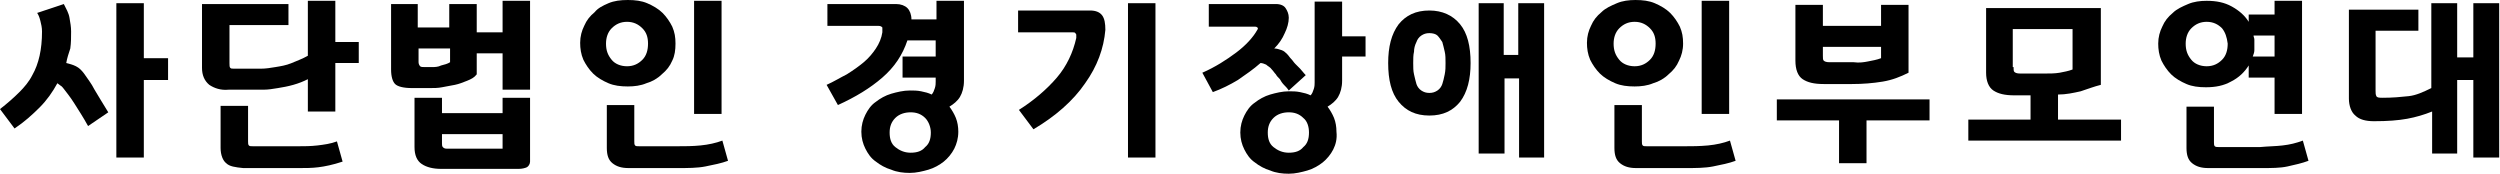
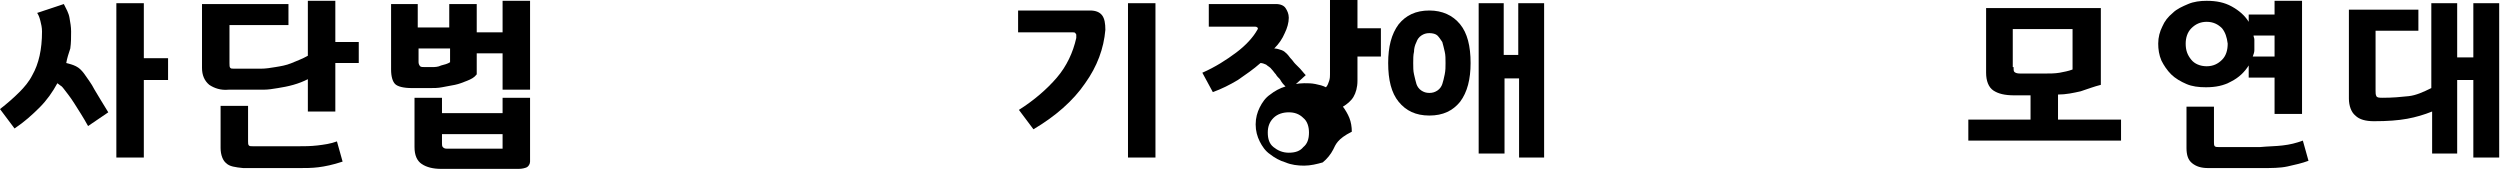
<svg xmlns="http://www.w3.org/2000/svg" version="1.1" id="레이어_1" x="0px" y="0px" viewBox="0 0 309.4 21.5" style="enable-background:new 0 0 309.4 21.5;" xml:space="preserve">
  <g>
    <path d="M7.9,0.5c0.3,0.6,0.6,1.1,0.7,1.7c0.1,0.6,0.2,1.1,0.2,1.7c0,0.7,0,1.4-0.1,2.1C8.5,6.6,8.3,7.2,8.2,7.8   C8.6,7.9,9,8,9.4,8.2c0.4,0.2,0.7,0.5,1,0.9c0.4,0.6,0.9,1.2,1.3,2c0.5,0.8,1,1.7,1.7,2.8l-2.5,1.7c-0.6-1.1-1.2-2-1.7-2.8   S8.2,11.4,7.9,11c-0.1-0.1-0.2-0.3-0.4-0.4c-0.1-0.1-0.3-0.2-0.4-0.3c-0.6,1.1-1.3,2.1-2.2,3c-0.9,0.9-1.9,1.8-3.1,2.6L0,13.5   c0.9-0.7,1.7-1.4,2.4-2.1C3,10.8,3.6,10.1,4,9.3c0.4-0.7,0.7-1.5,0.9-2.4C5.1,6,5.2,5,5.2,3.9C5.2,3.4,5.1,3,5,2.6   c-0.1-0.4-0.2-0.7-0.4-1L7.9,0.5z M20.8,9.9h-3v9.6h-3.4V0.4h3.4v6.8h3V9.9z" />
    <path d="M25.9,10.5C25.3,10,25,9.3,25,8.4V0.5h10.7v2.6h-7.3v4.7c0,0.3,0,0.5,0.1,0.6s0.2,0.1,0.5,0.1H31c0.3,0,0.8,0,1.3,0   c0.6,0,1.2-0.1,1.8-0.2c0.6-0.1,1.3-0.2,2-0.5s1.3-0.5,2-0.9V0.1h3.4v5.1h2.9v2.6h-2.9v6h-3.4V9.8c-0.6,0.3-1.1,0.5-1.8,0.7   s-1.3,0.3-1.9,0.4c-0.6,0.1-1.2,0.2-1.8,0.2c-0.6,0-1.1,0-1.5,0h-2.8C27.3,11.2,26.5,10.9,25.9,10.5z M28,20.2   c-0.4-0.3-0.7-1-0.7-1.9v-5.2h3.4v4.4c0,0.2,0,0.4,0.1,0.5c0.1,0.1,0.2,0.1,0.5,0.1H37c0.7,0,1.4,0,2.3-0.1   c0.8-0.1,1.6-0.2,2.4-0.5l0.7,2.5c-1.2,0.4-2.2,0.6-3,0.7c-0.8,0.1-1.6,0.1-2.3,0.1h-7C29.1,20.7,28.4,20.6,28,20.2z" />
    <path d="M57.8,10c-0.5,0.2-1,0.4-1.5,0.5c-0.6,0.1-1.1,0.2-1.6,0.3c-0.5,0.1-1,0.1-1.5,0.1H51c-1.1,0-1.8-0.2-2.1-0.5   c-0.3-0.3-0.5-0.9-0.5-1.8V0.5h3.3v2.9h3.9V0.5H59V4h3.2V0.1h3.4v11h-3.4V6.6H59v2.6C58.7,9.6,58.3,9.8,57.8,10z M65.6,12.2V20   c0,0.3-0.2,0.6-0.4,0.7c-0.2,0.1-0.6,0.2-1,0.2h-9.6c-1,0-1.8-0.2-2.4-0.6c-0.6-0.4-0.9-1.1-0.9-2.1v-6.1h3.4v1.9h7.5v-1.9H65.6z    M54.6,8.1C55,8,55.4,7.9,55.7,7.7V6h-3.9v1.7c0,0.2,0.1,0.4,0.2,0.5c0.1,0.1,0.3,0.1,0.5,0.1h1C53.8,8.3,54.2,8.3,54.6,8.1z    M62.2,18.4v-1.8h-7.5v1.1c0,0.2,0,0.4,0.1,0.5c0.1,0.1,0.2,0.2,0.5,0.2H62.2z" />
-     <path d="M83.2,7.5c-0.3,0.7-0.7,1.2-1.3,1.7c-0.5,0.5-1.2,0.9-1.9,1.1c-0.7,0.3-1.5,0.4-2.3,0.4c-0.9,0-1.7-0.1-2.4-0.4   c-0.7-0.3-1.4-0.7-1.9-1.2s-0.9-1.1-1.2-1.7c-0.3-0.7-0.4-1.4-0.4-2.1c0-0.8,0.2-1.5,0.5-2.1c0.3-0.7,0.7-1.2,1.3-1.7   C74,1,74.6,0.7,75.3,0.4S76.8,0,77.7,0c0.9,0,1.7,0.1,2.4,0.4c0.7,0.3,1.4,0.7,1.9,1.2c0.5,0.5,0.9,1.1,1.2,1.7   c0.3,0.7,0.4,1.3,0.4,2.1C83.6,6.2,83.5,6.9,83.2,7.5z M86.7,18c1-0.1,1.9-0.3,2.7-0.6l0.7,2.5c-0.8,0.3-1.8,0.5-2.8,0.7   s-2.2,0.2-3.4,0.2h-6.1c-0.9,0-1.5-0.2-2-0.6s-0.7-1-0.7-1.9V13h3.4v4.5c0,0.2,0,0.4,0.1,0.5c0.1,0.1,0.2,0.1,0.5,0.1h4.8   C84.7,18.1,85.7,18.1,86.7,18z M79.5,3.5c-0.5-0.5-1.1-0.8-1.9-0.8s-1.4,0.3-1.9,0.8s-0.7,1.2-0.7,1.9c0,0.8,0.2,1.4,0.7,2   c0.4,0.5,1.1,0.8,1.9,0.8s1.4-0.3,1.9-0.8c0.5-0.5,0.7-1.2,0.7-2C80.2,4.6,80,4,79.5,3.5z M89.3,14.1h-3.4v-14h3.4V14.1z" />
-     <path d="M102.4,0.5h8.5c0.6,0,1.1,0.2,1.4,0.5c0.3,0.3,0.5,0.8,0.5,1.4h3.1V0.1h3.4v9.9c0,0.8-0.2,1.5-0.5,2   c-0.3,0.5-0.8,0.9-1.3,1.2c0.3,0.4,0.6,0.9,0.8,1.4c0.2,0.5,0.3,1.1,0.3,1.7c0,0.8-0.2,1.5-0.5,2.1s-0.8,1.2-1.3,1.6   c-0.5,0.4-1.2,0.8-1.9,1c-0.7,0.2-1.5,0.4-2.3,0.4c-0.8,0-1.6-0.1-2.3-0.4c-0.7-0.2-1.4-0.6-1.9-1c-0.6-0.4-1-1-1.3-1.6   c-0.3-0.6-0.5-1.3-0.5-2.1c0-0.8,0.2-1.5,0.5-2.1c0.3-0.6,0.7-1.2,1.3-1.6c0.5-0.4,1.2-0.8,1.9-1c0.7-0.2,1.5-0.4,2.3-0.4   c0.5,0,0.9,0,1.4,0.1c0.5,0.1,0.9,0.2,1.3,0.4c0.2-0.2,0.3-0.5,0.4-0.8c0.1-0.3,0.1-0.6,0.1-0.8V9.6h-4.1V7h4.1V5h-3.5   c-0.6,1.8-1.6,3.3-3.1,4.6c-1.5,1.3-3.3,2.4-5.5,3.4l-1.4-2.5c0.9-0.4,1.7-0.9,2.5-1.3c0.8-0.5,1.5-1,2.1-1.5   c0.6-0.5,1.1-1.1,1.5-1.7c0.4-0.6,0.7-1.3,0.8-2c0-0.3,0-0.5,0-0.6c-0.1-0.1-0.2-0.2-0.5-0.2h-6.3V0.5z M114.5,14.6   c-0.5-0.5-1.1-0.7-1.8-0.7s-1.4,0.2-1.9,0.7c-0.5,0.5-0.7,1.1-0.7,1.8c0,0.8,0.2,1.4,0.7,1.8c0.5,0.4,1.1,0.7,1.9,0.7   s1.4-0.2,1.8-0.7c0.5-0.4,0.7-1,0.7-1.8C115.2,15.7,114.9,15,114.5,14.6z" />
    <path d="M126.1,13.6c1.9-1.2,3.5-2.6,4.7-4c1.2-1.4,2-3.1,2.4-4.9c0-0.1,0-0.2,0-0.2c0-0.1,0-0.2,0-0.2c0-0.1-0.1-0.1-0.1-0.2   C133,4,132.9,4,132.7,4h-6.7V1.3h8.9c0.7,0,1.2,0.2,1.5,0.6c0.3,0.4,0.4,1,0.4,1.8c-0.2,2.3-1,4.5-2.5,6.6   c-1.5,2.2-3.7,4.1-6.4,5.7L126.1,13.6z M139.6,19.5V0.4h3.4v19.1H139.6z" />
-     <path d="M149.6,0.5h8.3c0.6,0,1,0.2,1.2,0.5c0.2,0.3,0.4,0.7,0.4,1.2c0,0.6-0.2,1.3-0.5,1.9c-0.3,0.7-0.7,1.3-1.3,1.9   c0.3,0,0.6,0.1,0.9,0.2c0.3,0.1,0.5,0.3,0.7,0.5c0.2,0.2,0.3,0.4,0.5,0.6c0.2,0.2,0.3,0.4,0.5,0.6c0.2,0.2,0.4,0.4,0.6,0.6   c0.2,0.2,0.4,0.5,0.7,0.8l-2.1,1.9c-0.2-0.3-0.4-0.5-0.6-0.7c-0.2-0.2-0.4-0.5-0.5-0.7c-0.2-0.2-0.4-0.4-0.5-0.6   c-0.2-0.2-0.3-0.4-0.5-0.6c-0.2-0.3-0.5-0.4-0.7-0.6c-0.2-0.1-0.5-0.2-0.7-0.2c-0.9,0.8-1.8,1.4-2.8,2.1c-1,0.6-2,1.1-3.1,1.5   l-1.3-2.4c1.6-0.7,3-1.6,4.2-2.5c1.2-0.9,2.1-1.9,2.6-2.8c0.1-0.1,0.1-0.3,0-0.3c-0.1-0.1-0.2-0.1-0.3-0.1h-5.7V0.5z M165,18.5   c-0.3,0.6-0.8,1.2-1.3,1.6c-0.5,0.4-1.2,0.8-1.9,1c-0.7,0.2-1.5,0.4-2.3,0.4c-0.8,0-1.6-0.1-2.3-0.4c-0.7-0.2-1.4-0.6-1.9-1   c-0.6-0.4-1-1-1.3-1.6c-0.3-0.6-0.5-1.3-0.5-2.1c0-0.8,0.2-1.5,0.5-2.1s0.7-1.2,1.3-1.6c0.5-0.4,1.2-0.8,1.9-1   c0.7-0.2,1.5-0.4,2.3-0.4c0.5,0,0.9,0,1.4,0.1c0.5,0.1,0.9,0.2,1.3,0.4c0.2-0.2,0.3-0.5,0.4-0.8c0.1-0.3,0.1-0.6,0.1-0.8v-10h3.4   v4.3h2.9V7h-2.9v3c0,0.8-0.2,1.5-0.5,2c-0.3,0.5-0.8,0.9-1.3,1.2c0.3,0.4,0.6,0.9,0.8,1.4c0.2,0.5,0.3,1.1,0.3,1.7   C165.5,17.2,165.3,17.9,165,18.5z M161.3,14.6c-0.5-0.5-1.1-0.7-1.8-0.7s-1.4,0.2-1.9,0.7s-0.7,1.1-0.7,1.8c0,0.8,0.2,1.4,0.7,1.8   c0.5,0.4,1.1,0.7,1.9,0.7s1.4-0.2,1.8-0.7c0.5-0.4,0.7-1,0.7-1.8C162,15.7,161.8,15,161.3,14.6z" />
+     <path d="M149.6,0.5h8.3c0.6,0,1,0.2,1.2,0.5c0.2,0.3,0.4,0.7,0.4,1.2c0,0.6-0.2,1.3-0.5,1.9c-0.3,0.7-0.7,1.3-1.3,1.9   c0.3,0,0.6,0.1,0.9,0.2c0.3,0.1,0.5,0.3,0.7,0.5c0.2,0.2,0.3,0.4,0.5,0.6c0.2,0.2,0.3,0.4,0.5,0.6c0.2,0.2,0.4,0.4,0.6,0.6   c0.2,0.2,0.4,0.5,0.7,0.8l-2.1,1.9c-0.2-0.3-0.4-0.5-0.6-0.7c-0.2-0.2-0.4-0.5-0.5-0.7c-0.2-0.2-0.4-0.4-0.5-0.6   c-0.2-0.2-0.3-0.4-0.5-0.6c-0.2-0.3-0.5-0.4-0.7-0.6c-0.2-0.1-0.5-0.2-0.7-0.2c-0.9,0.8-1.8,1.4-2.8,2.1c-1,0.6-2,1.1-3.1,1.5   l-1.3-2.4c1.6-0.7,3-1.6,4.2-2.5c1.2-0.9,2.1-1.9,2.6-2.8c0.1-0.1,0.1-0.3,0-0.3c-0.1-0.1-0.2-0.1-0.3-0.1h-5.7V0.5z M165,18.5   c-0.3,0.6-0.8,1.2-1.3,1.6c-0.7,0.2-1.5,0.4-2.3,0.4c-0.8,0-1.6-0.1-2.3-0.4c-0.7-0.2-1.4-0.6-1.9-1   c-0.6-0.4-1-1-1.3-1.6c-0.3-0.6-0.5-1.3-0.5-2.1c0-0.8,0.2-1.5,0.5-2.1s0.7-1.2,1.3-1.6c0.5-0.4,1.2-0.8,1.9-1   c0.7-0.2,1.5-0.4,2.3-0.4c0.5,0,0.9,0,1.4,0.1c0.5,0.1,0.9,0.2,1.3,0.4c0.2-0.2,0.3-0.5,0.4-0.8c0.1-0.3,0.1-0.6,0.1-0.8v-10h3.4   v4.3h2.9V7h-2.9v3c0,0.8-0.2,1.5-0.5,2c-0.3,0.5-0.8,0.9-1.3,1.2c0.3,0.4,0.6,0.9,0.8,1.4c0.2,0.5,0.3,1.1,0.3,1.7   C165.5,17.2,165.3,17.9,165,18.5z M161.3,14.6c-0.5-0.5-1.1-0.7-1.8-0.7s-1.4,0.2-1.9,0.7s-0.7,1.1-0.7,1.8c0,0.8,0.2,1.4,0.7,1.8   c0.5,0.4,1.1,0.7,1.9,0.7s1.4-0.2,1.8-0.7c0.5-0.4,0.7-1,0.7-1.8C162,15.7,161.8,15,161.3,14.6z" />
    <path d="M180.7,12.6c-0.9,1.1-2.1,1.7-3.8,1.7c-1.7,0-2.9-0.6-3.8-1.7c-0.9-1.1-1.3-2.7-1.3-4.8c0-2,0.4-3.6,1.3-4.8   c0.9-1.1,2.1-1.7,3.8-1.7c1.6,0,2.9,0.6,3.8,1.7c0.9,1.1,1.3,2.7,1.3,4.8C182,9.8,181.6,11.4,180.7,12.6z M178.8,6.4   c-0.1-0.4-0.2-0.9-0.3-1.2c-0.2-0.3-0.4-0.6-0.6-0.8s-0.6-0.3-1-0.3c-0.4,0-0.7,0.1-1,0.3s-0.5,0.5-0.6,0.8   c-0.2,0.4-0.3,0.8-0.3,1.2c-0.1,0.4-0.1,0.9-0.1,1.4s0,1,0.1,1.4s0.2,0.9,0.3,1.2c0.1,0.3,0.3,0.6,0.6,0.8s0.6,0.3,1,0.3   c0.4,0,0.7-0.1,1-0.3s0.5-0.5,0.6-0.8c0.1-0.3,0.2-0.7,0.3-1.2c0.1-0.5,0.1-0.9,0.1-1.4S178.9,6.8,178.8,6.4z M183,19V0.4h3.1v6.4   h1.8V0.4h3.2v19.1H188V9.7h-1.8V19H183z" />
-     <path d="M207.8,7.5c-0.3,0.7-0.7,1.2-1.3,1.7c-0.5,0.5-1.2,0.9-1.9,1.1c-0.7,0.3-1.5,0.4-2.3,0.4c-0.9,0-1.7-0.1-2.4-0.4   c-0.7-0.3-1.4-0.7-1.9-1.2s-0.9-1.1-1.2-1.7c-0.3-0.7-0.4-1.4-0.4-2.1c0-0.8,0.2-1.5,0.5-2.1c0.3-0.7,0.7-1.2,1.3-1.7   c0.5-0.5,1.2-0.8,1.9-1.1s1.5-0.4,2.3-0.4c0.9,0,1.7,0.1,2.4,0.4c0.7,0.3,1.4,0.7,1.9,1.2c0.5,0.5,0.9,1.1,1.2,1.7   c0.3,0.7,0.4,1.3,0.4,2.1C208.3,6.2,208.1,6.9,207.8,7.5z M211.4,18c1-0.1,1.9-0.3,2.7-0.6l0.7,2.5c-0.8,0.3-1.8,0.5-2.8,0.7   s-2.2,0.2-3.4,0.2h-6.1c-0.9,0-1.5-0.2-2-0.6s-0.7-1-0.7-1.9V13h3.4v4.5c0,0.2,0,0.4,0.1,0.5c0.1,0.1,0.2,0.1,0.5,0.1h4.8   C209.4,18.1,210.3,18.1,211.4,18z M204.2,3.5c-0.5-0.5-1.1-0.8-1.9-0.8s-1.4,0.3-1.9,0.8s-0.7,1.2-0.7,1.9c0,0.8,0.2,1.4,0.7,2   c0.4,0.5,1.1,0.8,1.9,0.8s1.4-0.3,1.9-0.8c0.5-0.5,0.7-1.2,0.7-2C204.9,4.6,204.7,4,204.2,3.5z M214,14.1h-3.4v-14h3.4V14.1z" />
-     <path d="M227.6,20.2v-5.3h-7.7v-2.6h18.9v2.6h-7.8v5.3H227.6z M225.6,3.2h7.2V0.6h3.4V9c-1,0.5-2,0.9-3.2,1.1   c-1.2,0.2-2.5,0.3-3.8,0.3h-3.5c-1.2,0-2-0.2-2.6-0.6c-0.6-0.4-0.9-1.2-0.9-2.3V0.6h3.4V3.2z M231.2,7.6c0.5-0.1,1.1-0.2,1.6-0.4   V5.8h-7.2v1.1c0,0.3,0,0.5,0.1,0.6c0.1,0.1,0.3,0.2,0.7,0.2h3C230.1,7.8,230.7,7.7,231.2,7.6z" />
    <path d="M257.5,11.3c-0.9,0.2-1.8,0.4-2.8,0.4v3.1h7.8v2.6h-18.9v-2.6h7.7v-3h-2c-1.2,0-2-0.2-2.6-0.6c-0.6-0.4-0.9-1.2-0.9-2.2v-8   H260v9.5C259.2,10.7,258.4,11,257.5,11.3z M249.2,8.3c0,0.3,0,0.5,0.1,0.6c0.1,0.1,0.3,0.2,0.7,0.2h3.1c0.6,0,1.2,0,1.8-0.1   c0.5-0.1,1.1-0.2,1.6-0.4v-5h-7.4V8.3z" />
    <path d="M278.3,8.1c-0.5,0.8-1.2,1.5-2.2,2c-0.9,0.5-1.9,0.7-3.1,0.7c-0.9,0-1.7-0.1-2.4-0.4c-0.7-0.3-1.4-0.7-1.9-1.2   s-0.9-1.1-1.2-1.7c-0.3-0.7-0.4-1.4-0.4-2.1c0-0.8,0.2-1.5,0.5-2.1c0.3-0.7,0.7-1.2,1.3-1.7c0.5-0.5,1.2-0.8,1.9-1.1   s1.5-0.4,2.3-0.4c1.2,0,2.2,0.2,3.1,0.7s1.6,1.1,2.1,1.9V1.8h3.2V0.1h3.4v14h-3.4V9.6h-3.2V8.1z M275,3.5c-0.5-0.5-1.1-0.8-1.9-0.8   s-1.4,0.3-1.9,0.8s-0.7,1.2-0.7,1.9c0,0.8,0.2,1.4,0.7,2c0.4,0.5,1.1,0.8,1.9,0.8s1.4-0.3,1.9-0.8c0.5-0.5,0.7-1.2,0.7-2   C275.6,4.6,275.4,4,275,3.5z M282.5,18c0.9-0.1,1.7-0.3,2.5-0.6l0.7,2.5c-0.8,0.3-1.7,0.5-2.6,0.7s-2,0.2-3.2,0.2h-6.6   c-0.9,0-1.5-0.2-2-0.6c-0.5-0.4-0.7-1-0.7-1.9v-5.1h3.4v4.4c0,0.2,0,0.4,0.1,0.5s0.3,0.1,0.5,0.1h5.1   C280.8,18.1,281.7,18.1,282.5,18z M279,6.2c0,0.3-0.1,0.5-0.2,0.8h2.7V4.4h-2.6c0,0.2,0.1,0.3,0.1,0.5c0,0.2,0,0.3,0,0.5   C279,5.7,279,6,279,6.2z" />
    <path d="M294,11.2c0,0.3,0,0.5,0.1,0.7c0.1,0.2,0.4,0.2,0.8,0.2c1.2,0,2.3-0.1,3.2-0.2s1.8-0.5,2.8-1V0.4h3.2v6.7h2V0.4h3.2v19.1   h-3.2V9.9h-2V19H301v-5.2c-1,0.4-2,0.7-3.1,0.9c-1.1,0.2-2.4,0.3-4.1,0.3c-1,0-1.8-0.2-2.3-0.7c-0.5-0.4-0.8-1.2-0.8-2.1v-11h8.6   v2.6H294V11.2z" />
  </g>
</svg>